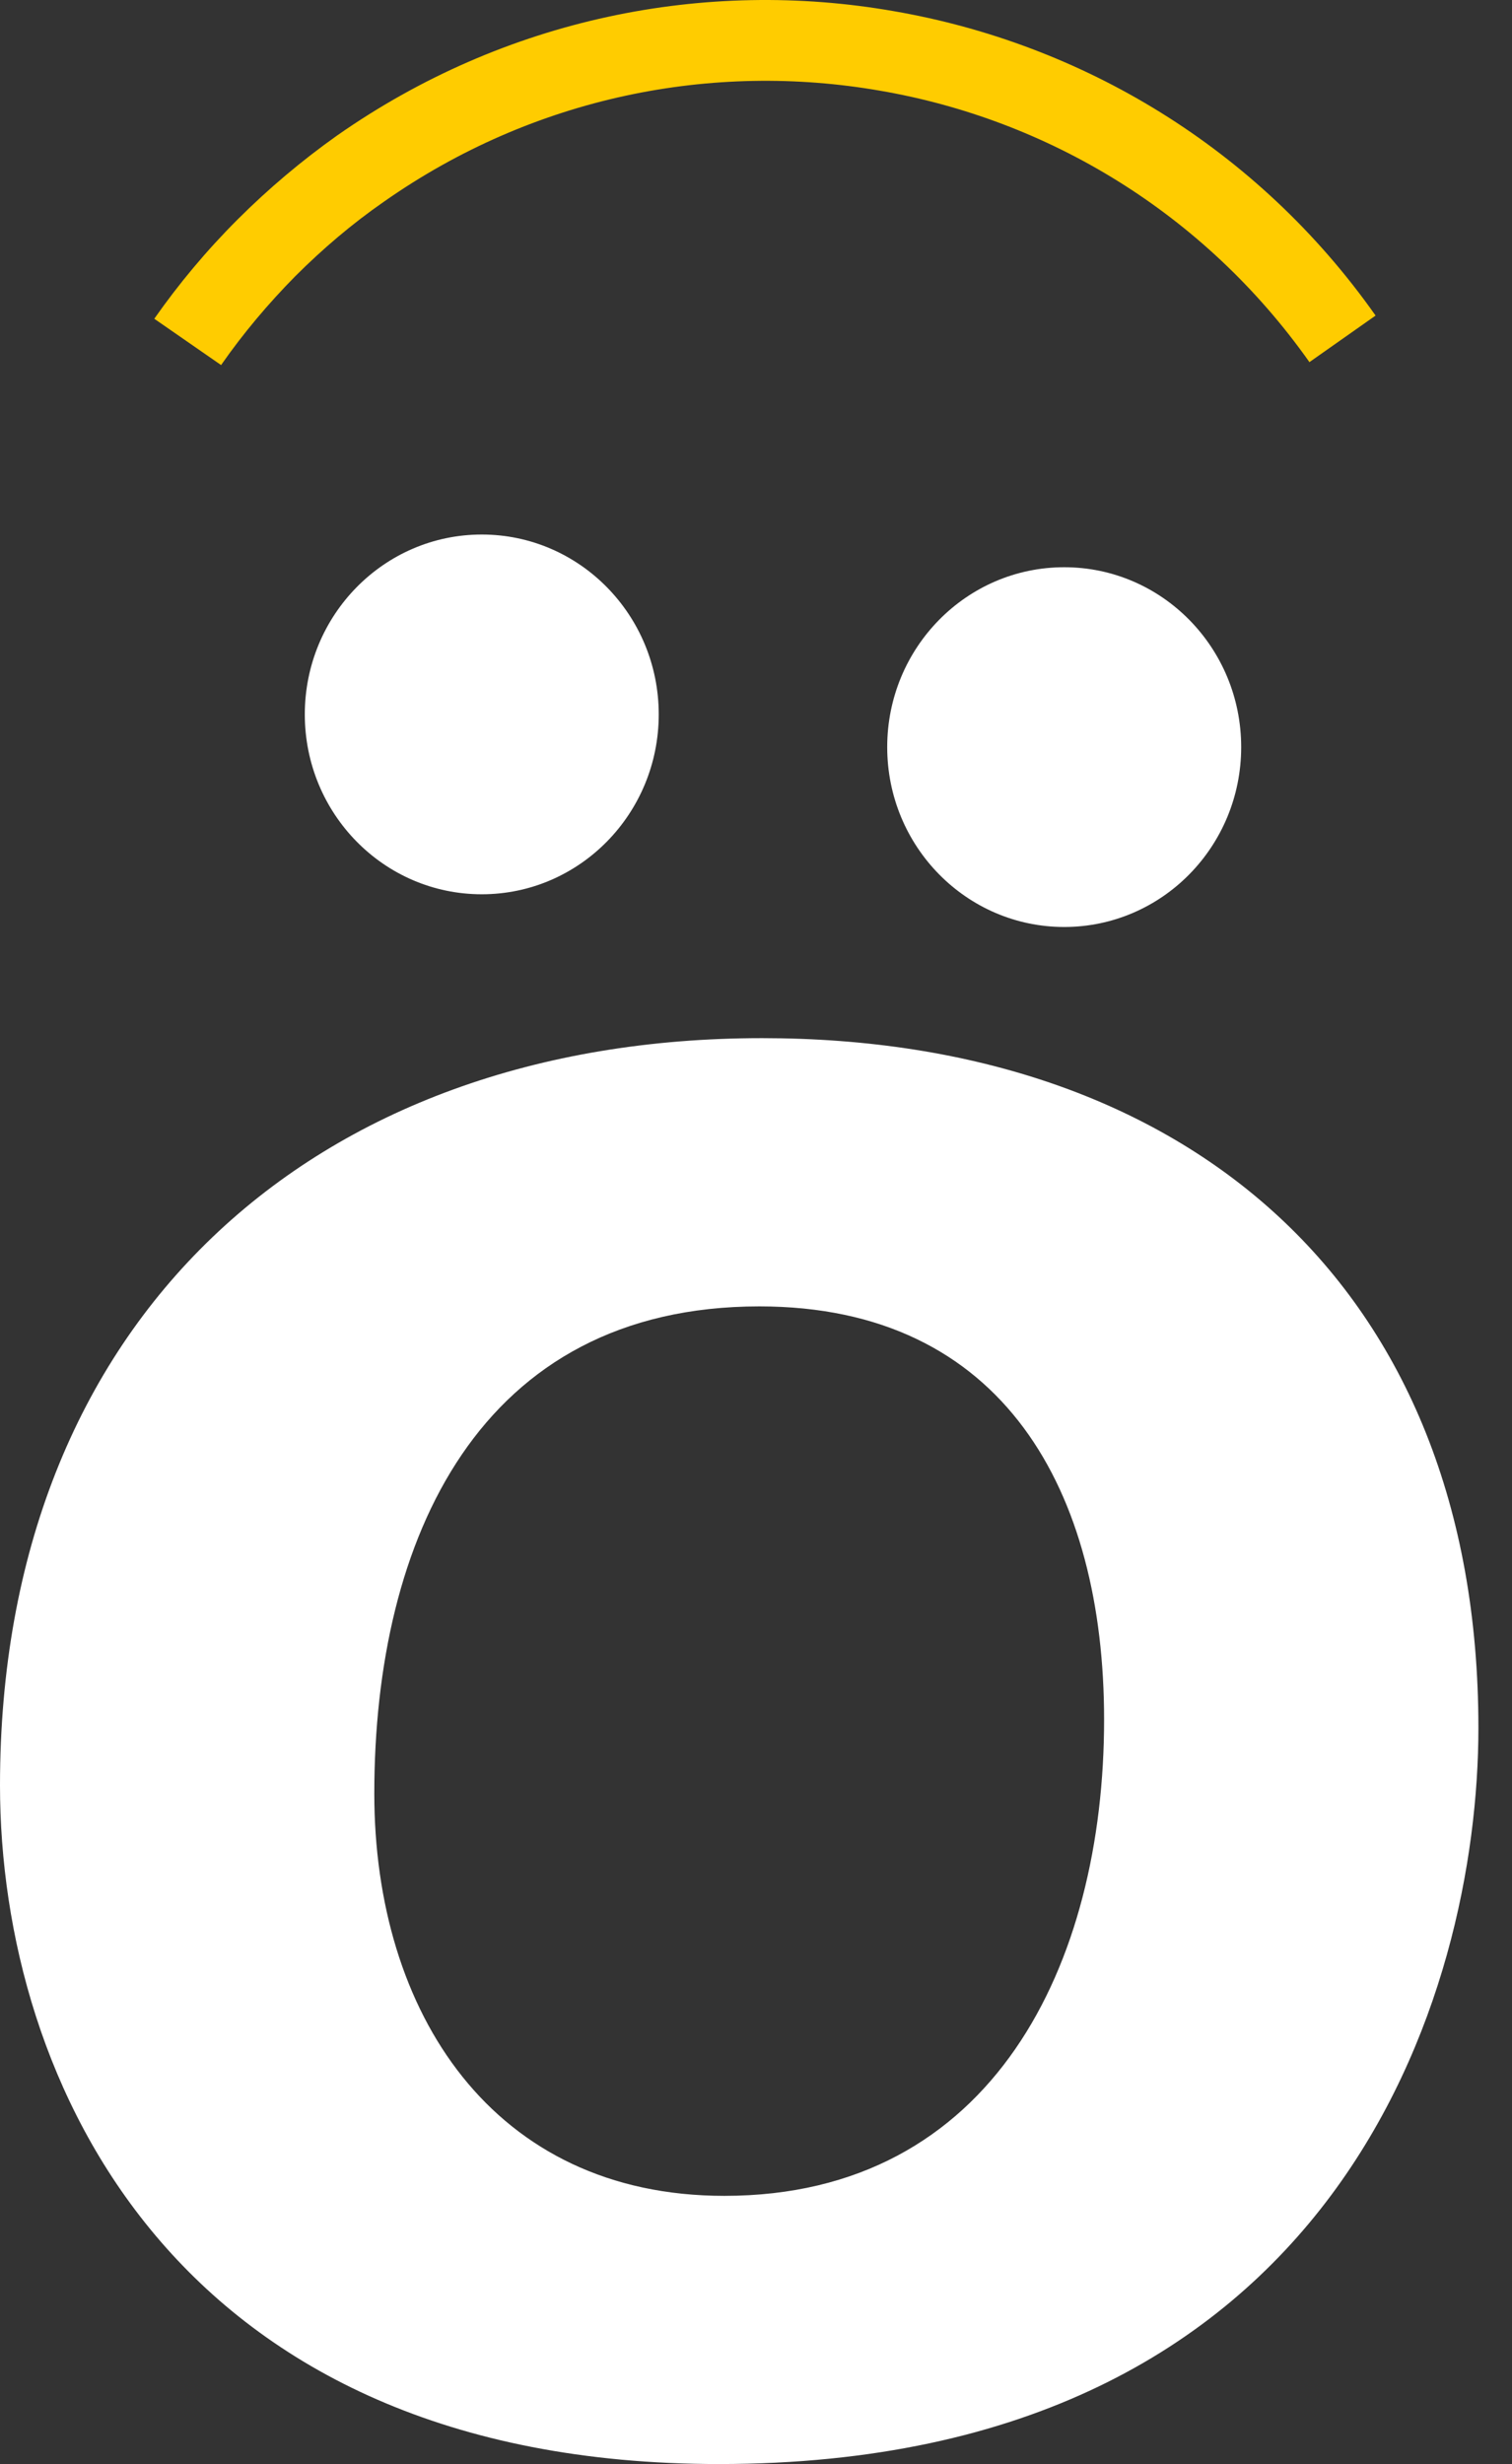
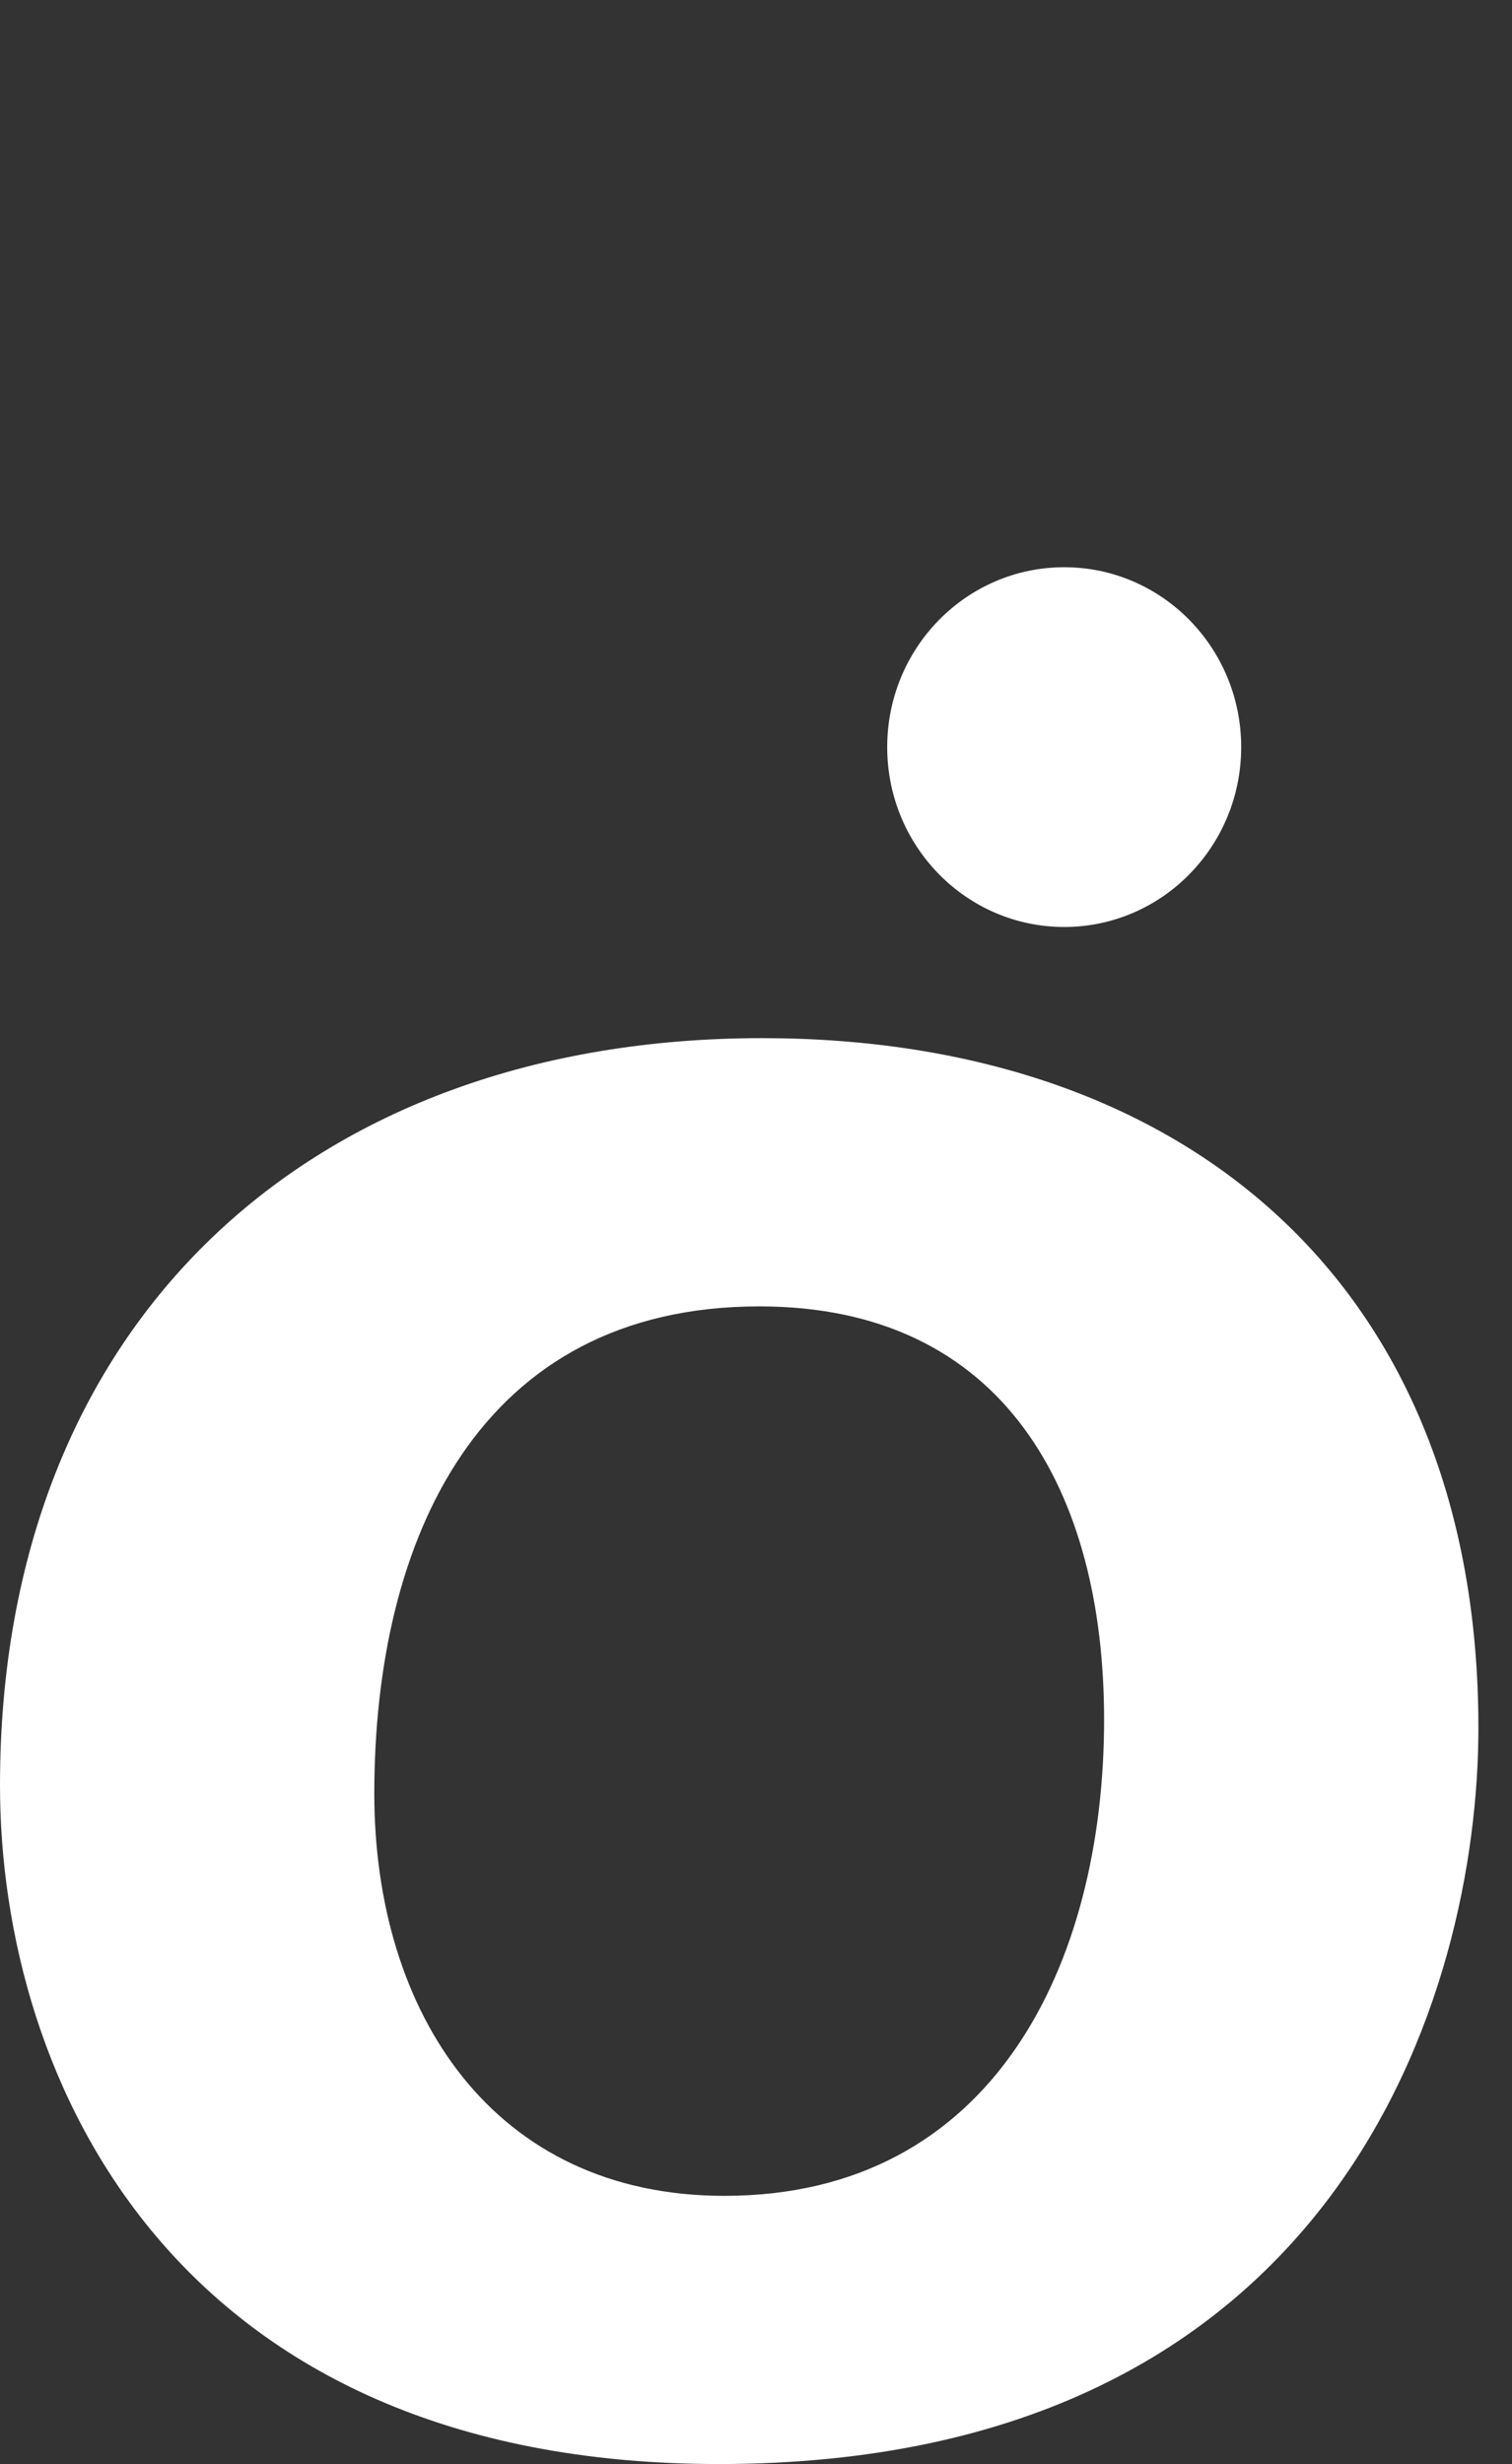
<svg xmlns="http://www.w3.org/2000/svg" width="27" height="44" viewBox="0 0 27 44" fill="none">
  <rect x="0" y="0" width="27" height="44" fill="#333333" stroke="none" />
-   <path d="M23.379 6.461C21.491 3.792 18.699 2.132 15.717 1.62C12.727 1.099 9.538 1.719 6.855 3.602C6.283 3.999 5.761 4.445 5.273 4.932C4.792 5.42 4.345 5.949 3.948 6.519L2.755 5.692C3.194 5.065 3.691 4.47 4.246 3.916C4.792 3.371 5.389 2.867 6.018 2.421C9.025 0.315 12.603 -0.388 15.958 0.199C19.312 0.777 22.451 2.636 24.564 5.635L23.379 6.469V6.461Z" fill="#FFCC00" />
-   <path d="M8.603 15.969C10.348 15.969 11.763 14.531 11.763 12.757C11.763 10.983 10.348 9.545 8.603 9.545C6.858 9.545 5.443 10.983 5.443 12.757C5.443 14.531 6.858 15.969 8.603 15.969Z" fill="white" />
  <path d="M19.004 16.553C20.749 16.553 22.164 15.115 22.164 13.341C22.164 11.567 20.749 10.129 19.004 10.129C17.258 10.129 15.843 11.567 15.843 13.341C15.843 15.115 17.258 16.553 19.004 16.553Z" fill="white" />
  <path d="M13.609 18.538C5.578 18.538 0 23.572 0 31.88C0 37.158 3.126 44 12.839 44C23.899 44 26.4 35.594 26.4 30.854C26.4 22.937 21.159 18.538 13.609 18.538ZM13.561 23.328C17.937 23.328 19.716 26.651 19.716 30.707C19.716 35.057 17.744 39.211 12.935 39.211C8.8 39.211 6.684 35.936 6.684 32.027C6.684 27.482 8.56 23.328 13.561 23.328Z" fill="white" />
</svg>